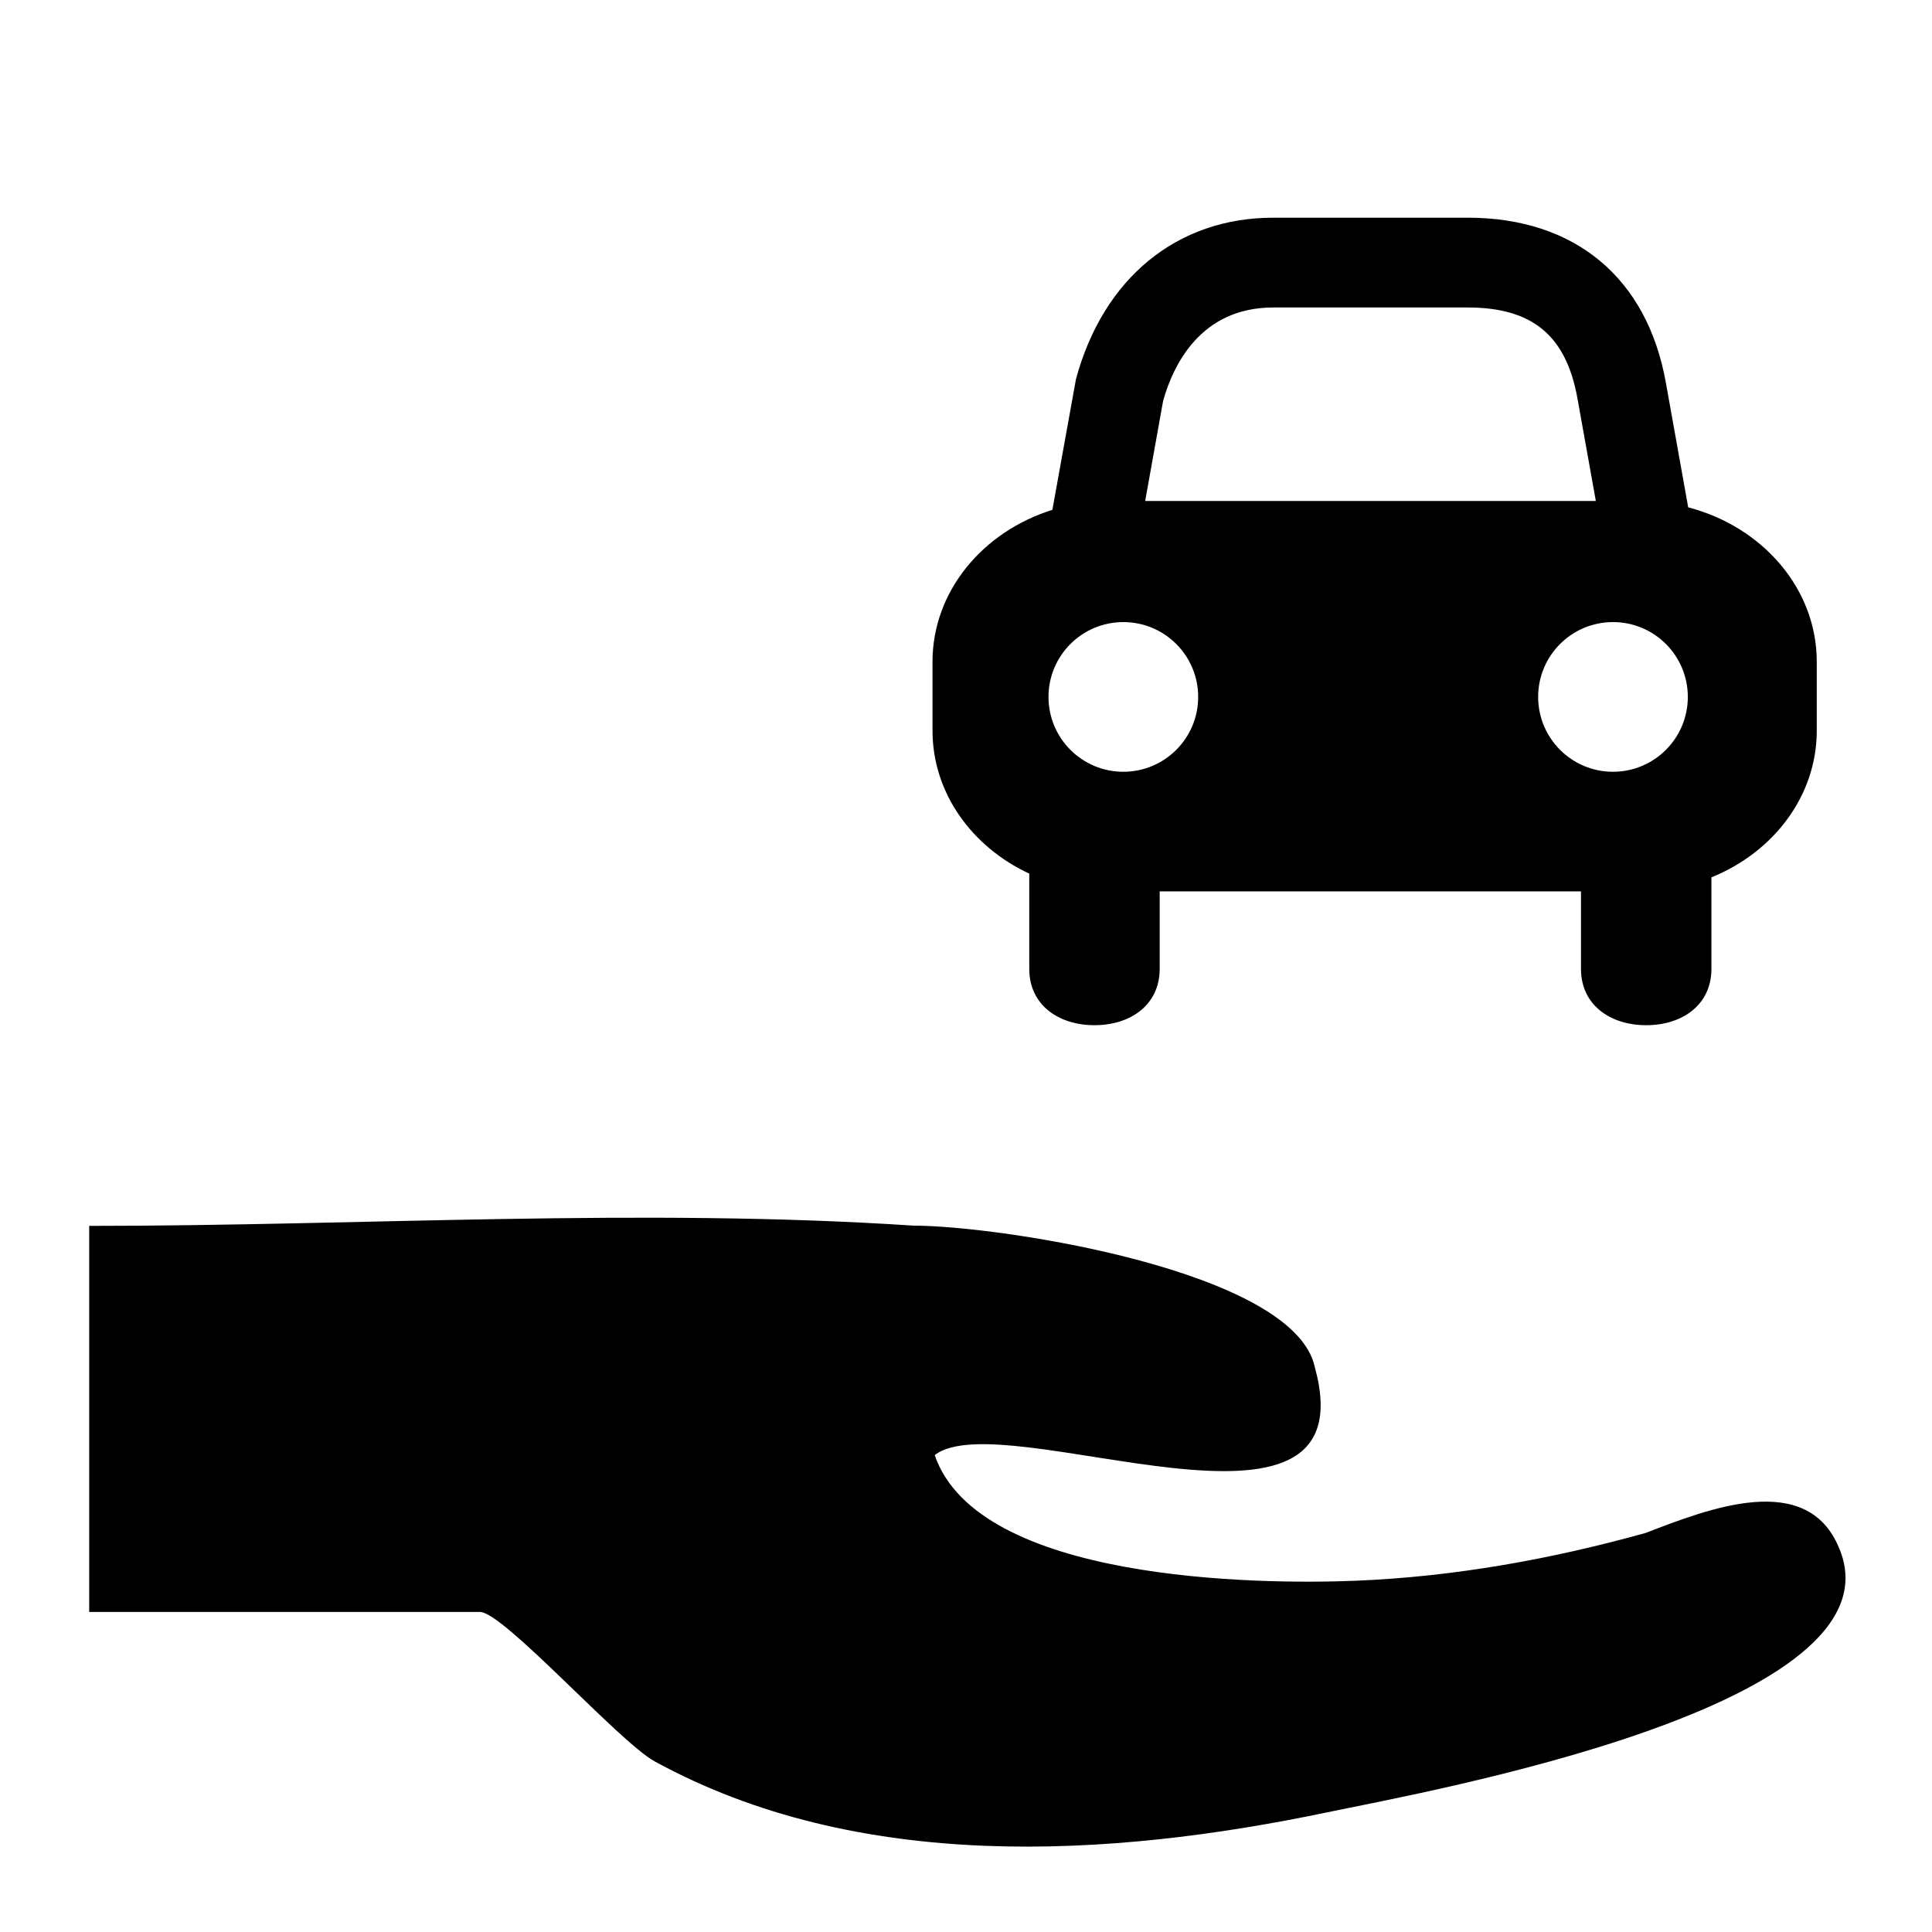
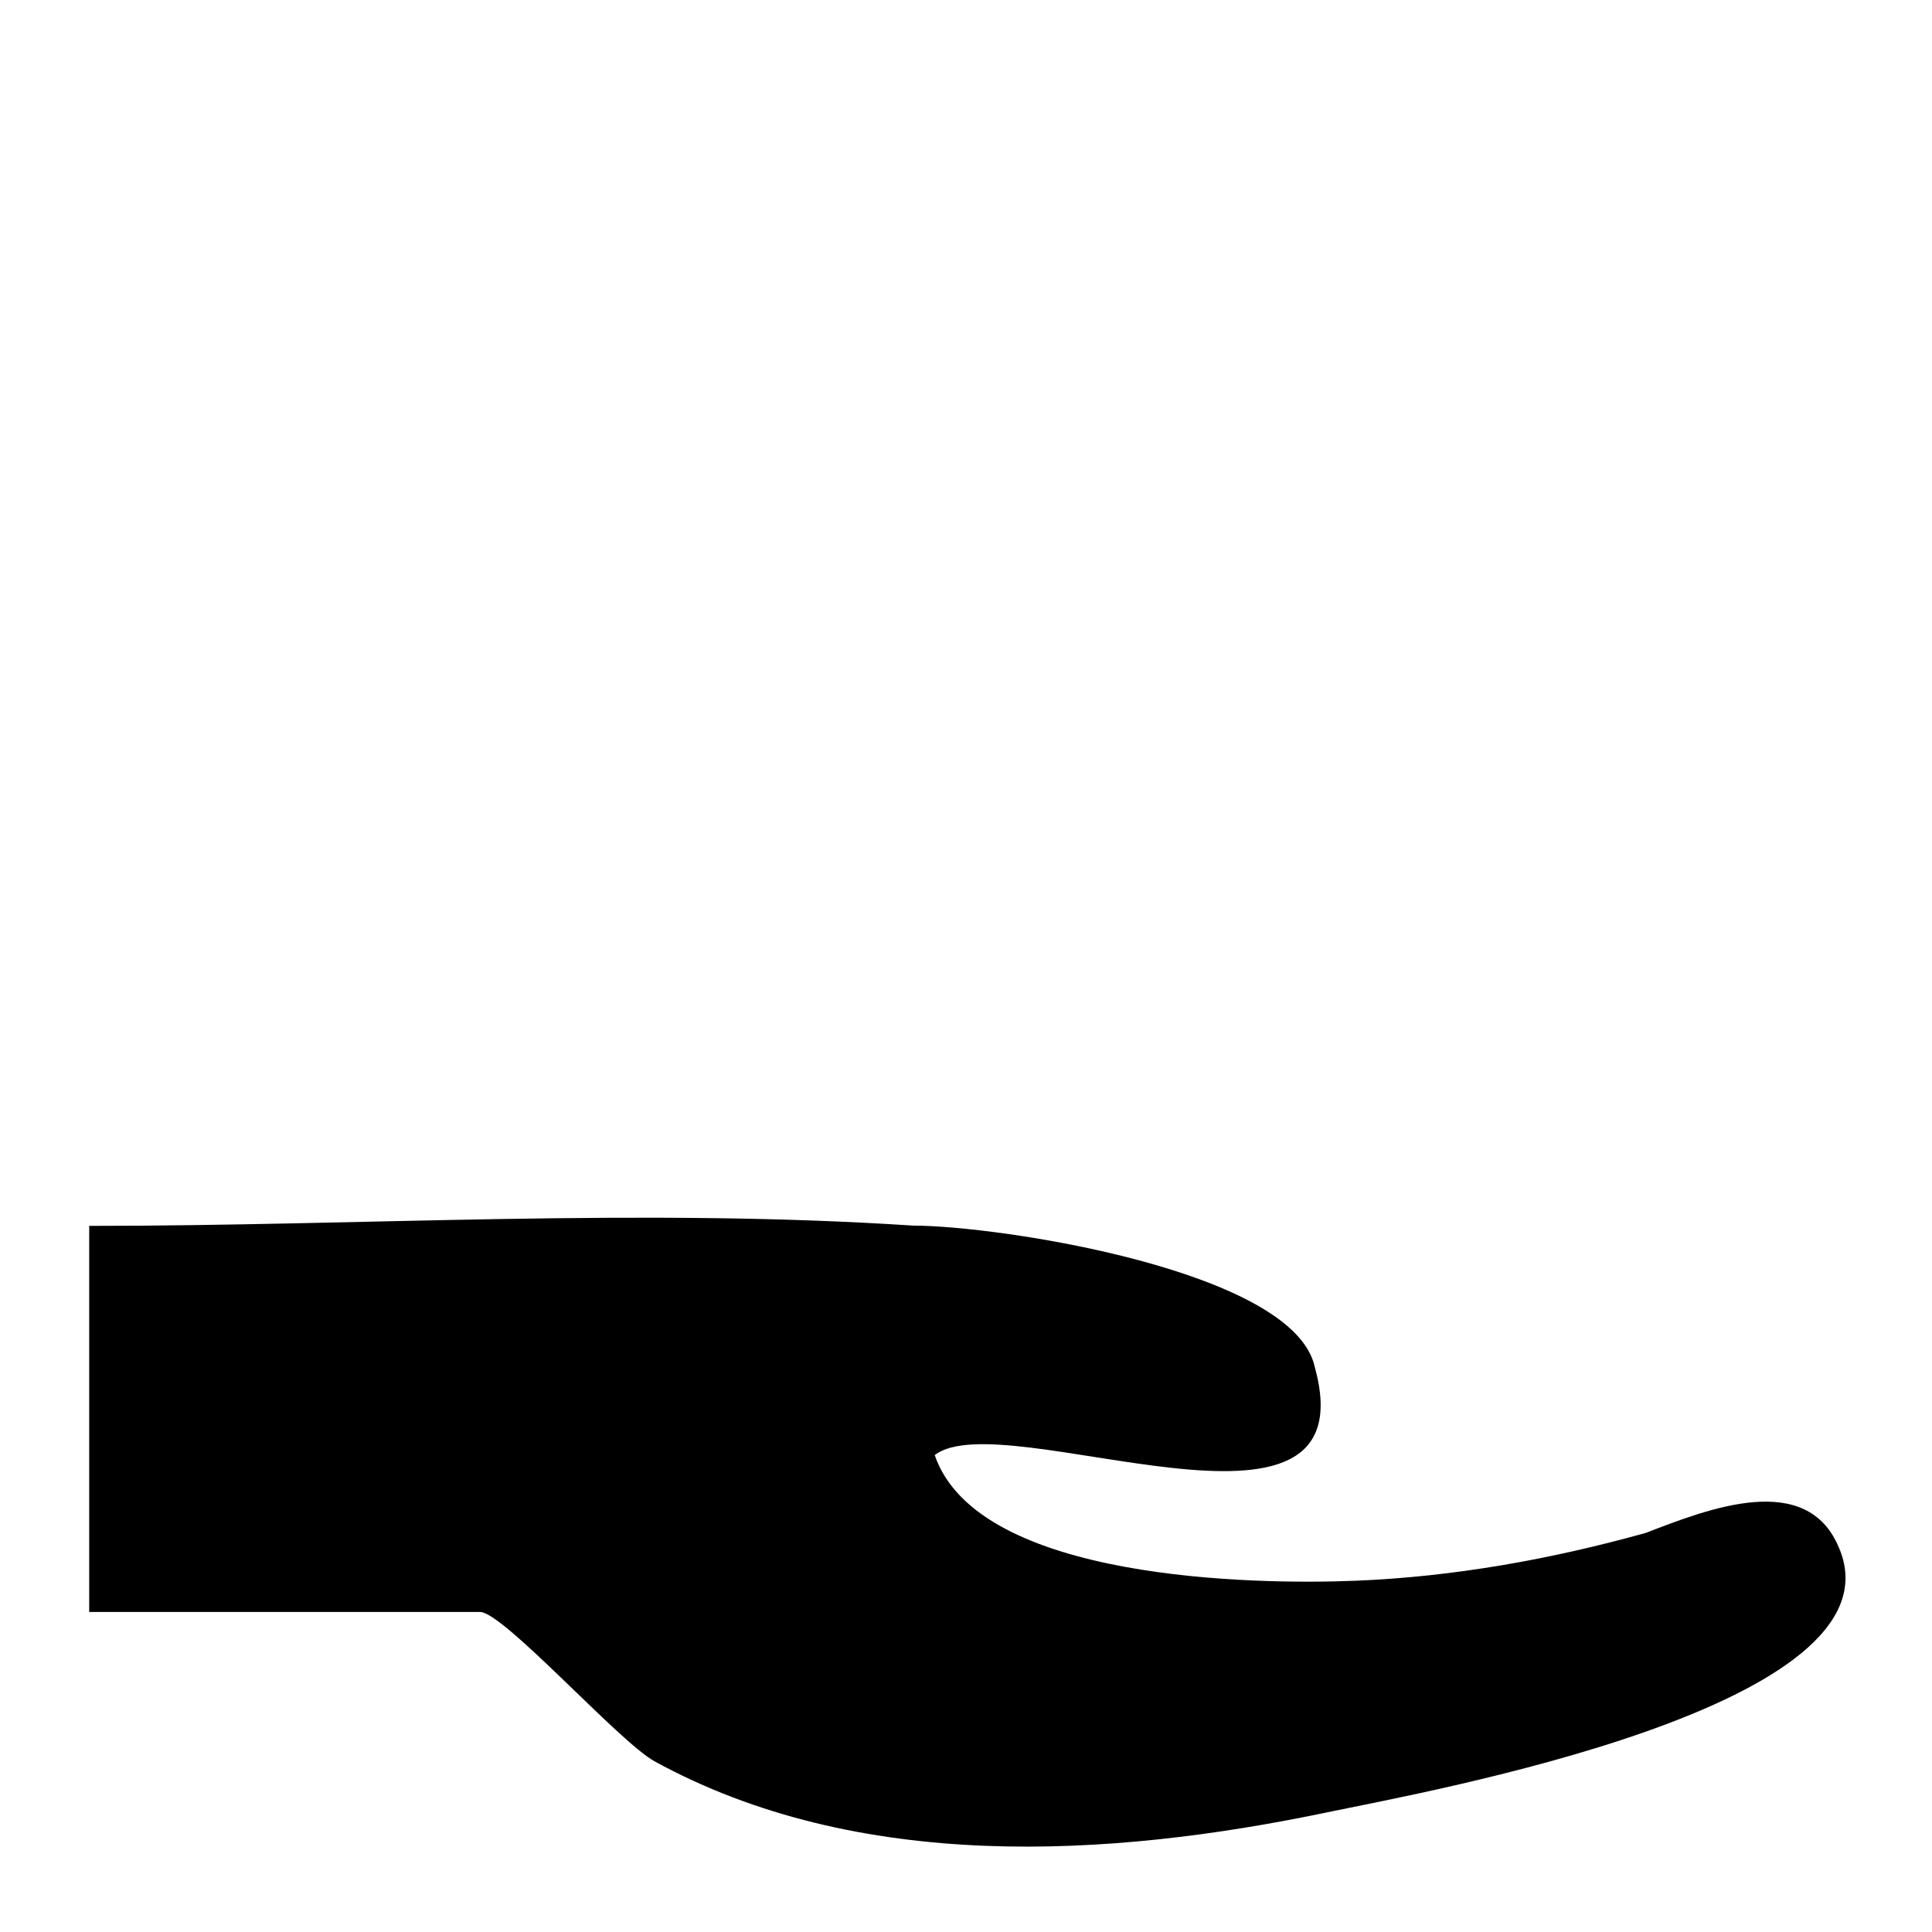
<svg xmlns="http://www.w3.org/2000/svg" fill="#000000" width="800px" height="800px" version="1.1" viewBox="144 144 512 512">
  <g>
    <path d="m631.43 554.38c-0.406-0.98-0.605-1.438-0.672-1.613 0.098 0.242 0.387 0.906 0.668 1.605-8.461-20.938-34.84-10.461-51.285-4.137-25.012 6.977-50.793 11.605-76.762 12.672-26.473 1.086-100.23 0.113-111.67-33.289 18.09-14.109 115.67 30.898 100.73-23.32-5.461-25.586-83.707-37.496-106.41-37.496-72.105-4.762-146.11 0.07-218.39 0.07v102.31h103.56c6.219 0 36.871 34.438 46.281 39.59 53.887 29.516 120.11 25.68 178.3 13.5 26.836-5.598 153.05-28.125 135.66-69.891 0.613 1.484 1.23 2.965 0 0z" />
-     <path d="m591.39 278.45-5.902-32.941c-4.941-27.844-24.09-43.816-52.523-43.816h-51.539c-25.496 0-45.035 15.996-52.285 42.789l-6.25 34.633c-18.449 5.762-31.766 21.605-31.766 40.242v18.277c0 16.508 10.438 30.816 25.641 37.883v25.254c0 9.539 7.734 14.918 17.281 14.918s17.281-5.379 17.281-14.918v-20.539h111.65v20.539c0 9.539 7.738 14.918 17.281 14.918 9.547 0 17.285-5.379 17.285-14.918v-24.262c16.43-6.648 27.918-21.551 27.918-38.875v-18.277c-0.004-19.402-14.426-35.785-34.07-40.906zm-139.15-28.227c2.656-9.457 9.93-24.734 29.184-24.734h51.547c17.141 0 26.109 7.449 29.086 24.199l4.856 27.074h-119.43zm-10.543 98.305c-10.957 0-19.836-8.883-19.836-19.832 0-10.957 8.879-19.836 19.836-19.836 10.957 0 19.832 8.879 19.832 19.836 0 10.949-8.879 19.832-19.832 19.832zm129.76 0c-10.949 0-19.832-8.883-19.832-19.832 0-10.957 8.879-19.836 19.832-19.836 10.961 0 19.836 8.879 19.836 19.836-0.004 10.945-8.879 19.832-19.836 19.832z" />
  </g>
</svg>